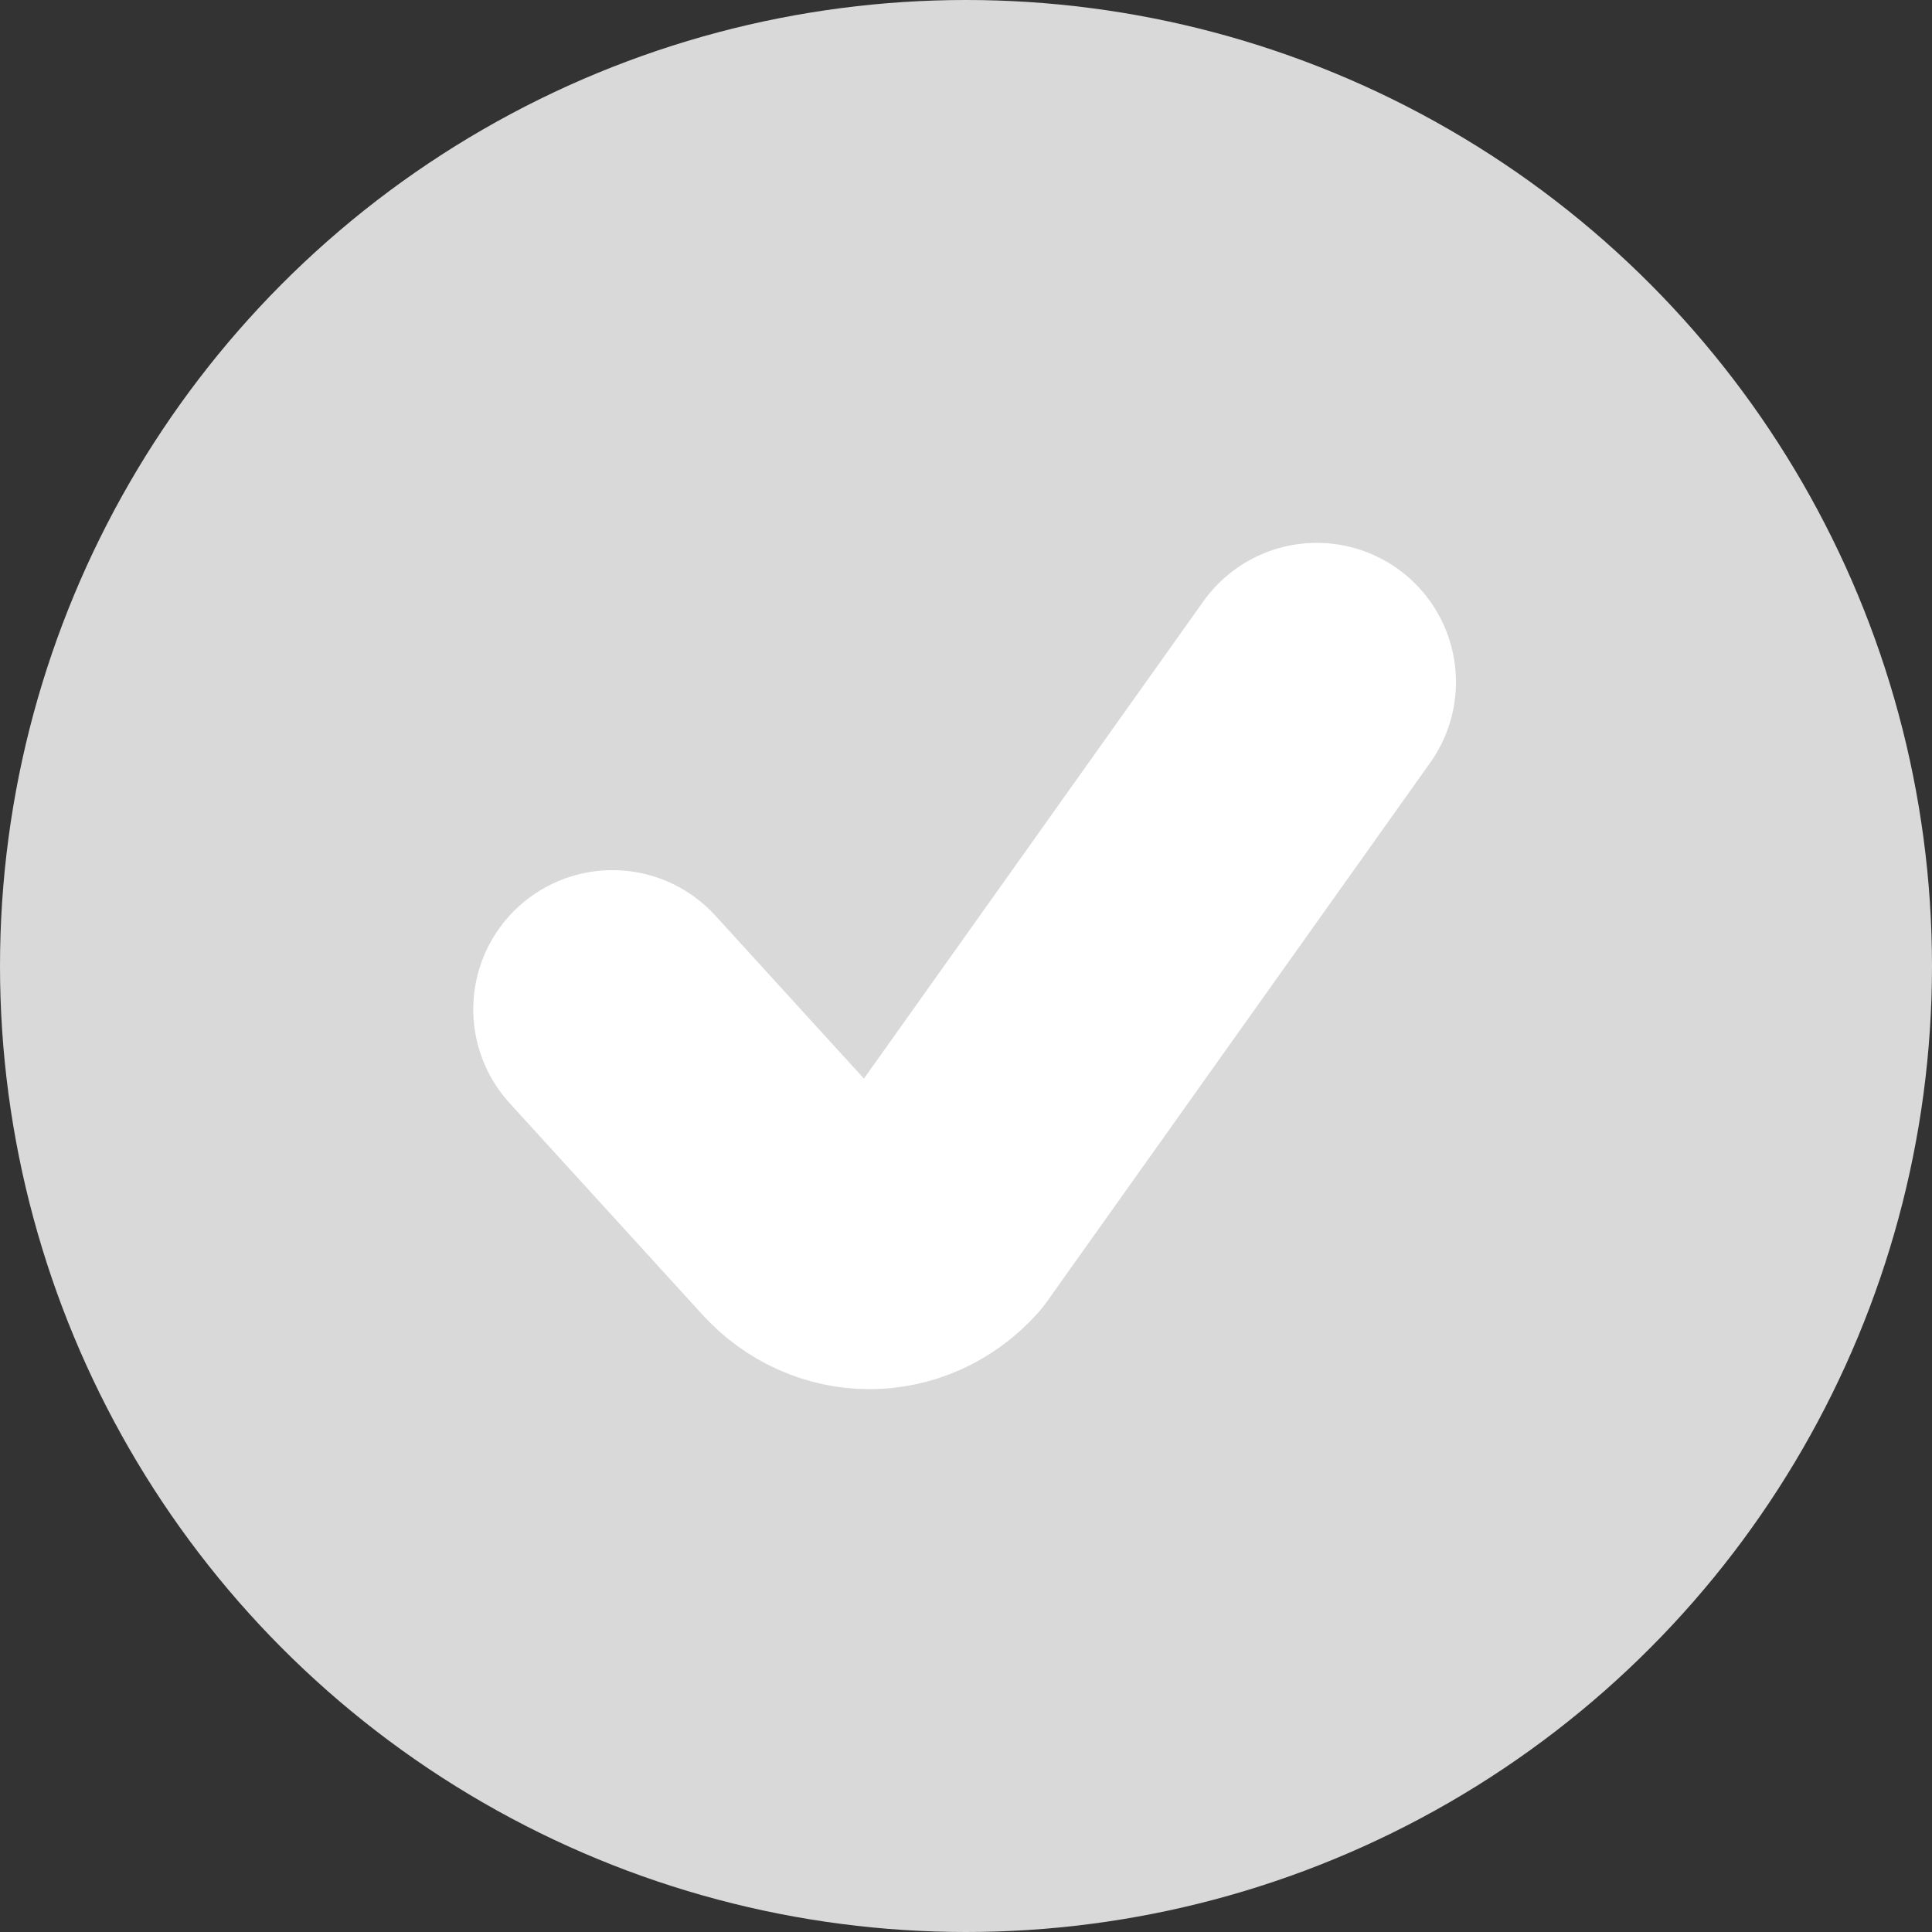
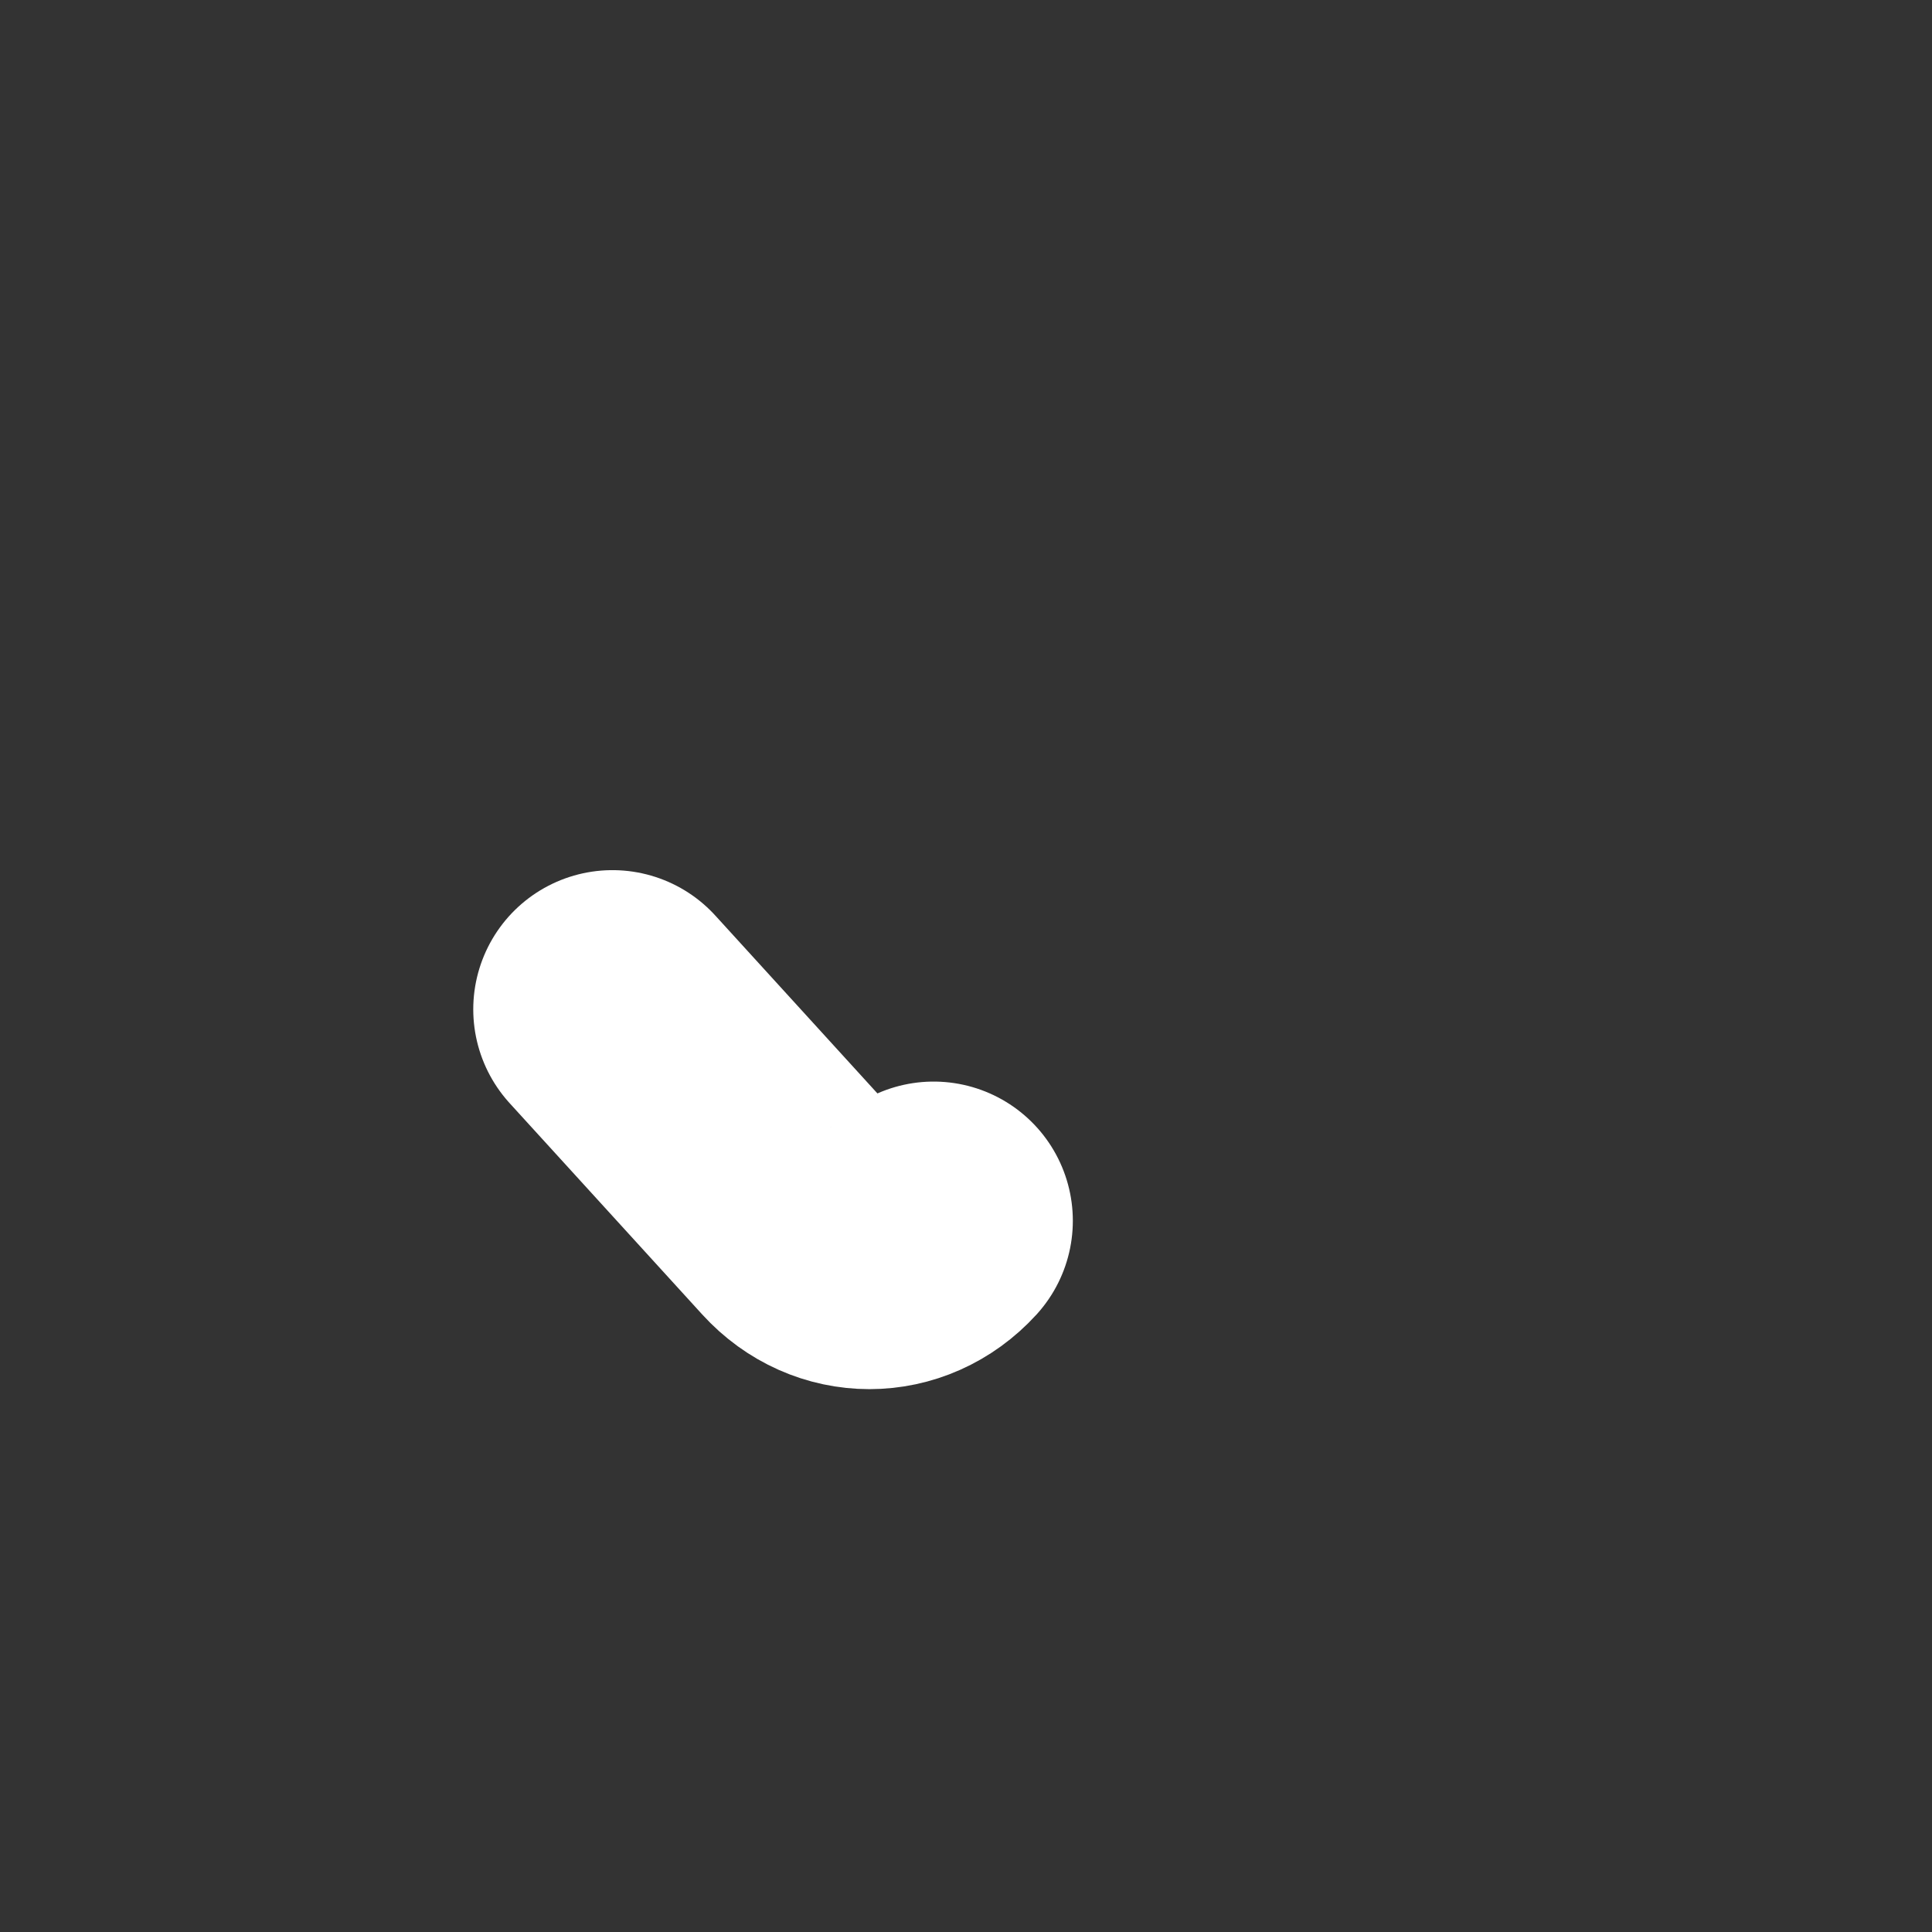
<svg xmlns="http://www.w3.org/2000/svg" width="694" height="694" viewBox="0 0 694 694" fill="none">
  <rect x="0" y="0" width="694" height="694" fill="#333333" stroke="none" />
-   <circle cx="347" cy="347" r="347" fill="#D9D9D9" />
-   <path d="M220 362.566L289.225 438.515C301.968 452.495 322.634 452.495 335.376 438.515L473 245" stroke="white" stroke-width="100" stroke-linecap="round" stroke-linejoin="round" />
+   <path d="M220 362.566L289.225 438.515C301.968 452.495 322.634 452.495 335.376 438.515" stroke="white" stroke-width="100" stroke-linecap="round" stroke-linejoin="round" />
</svg>